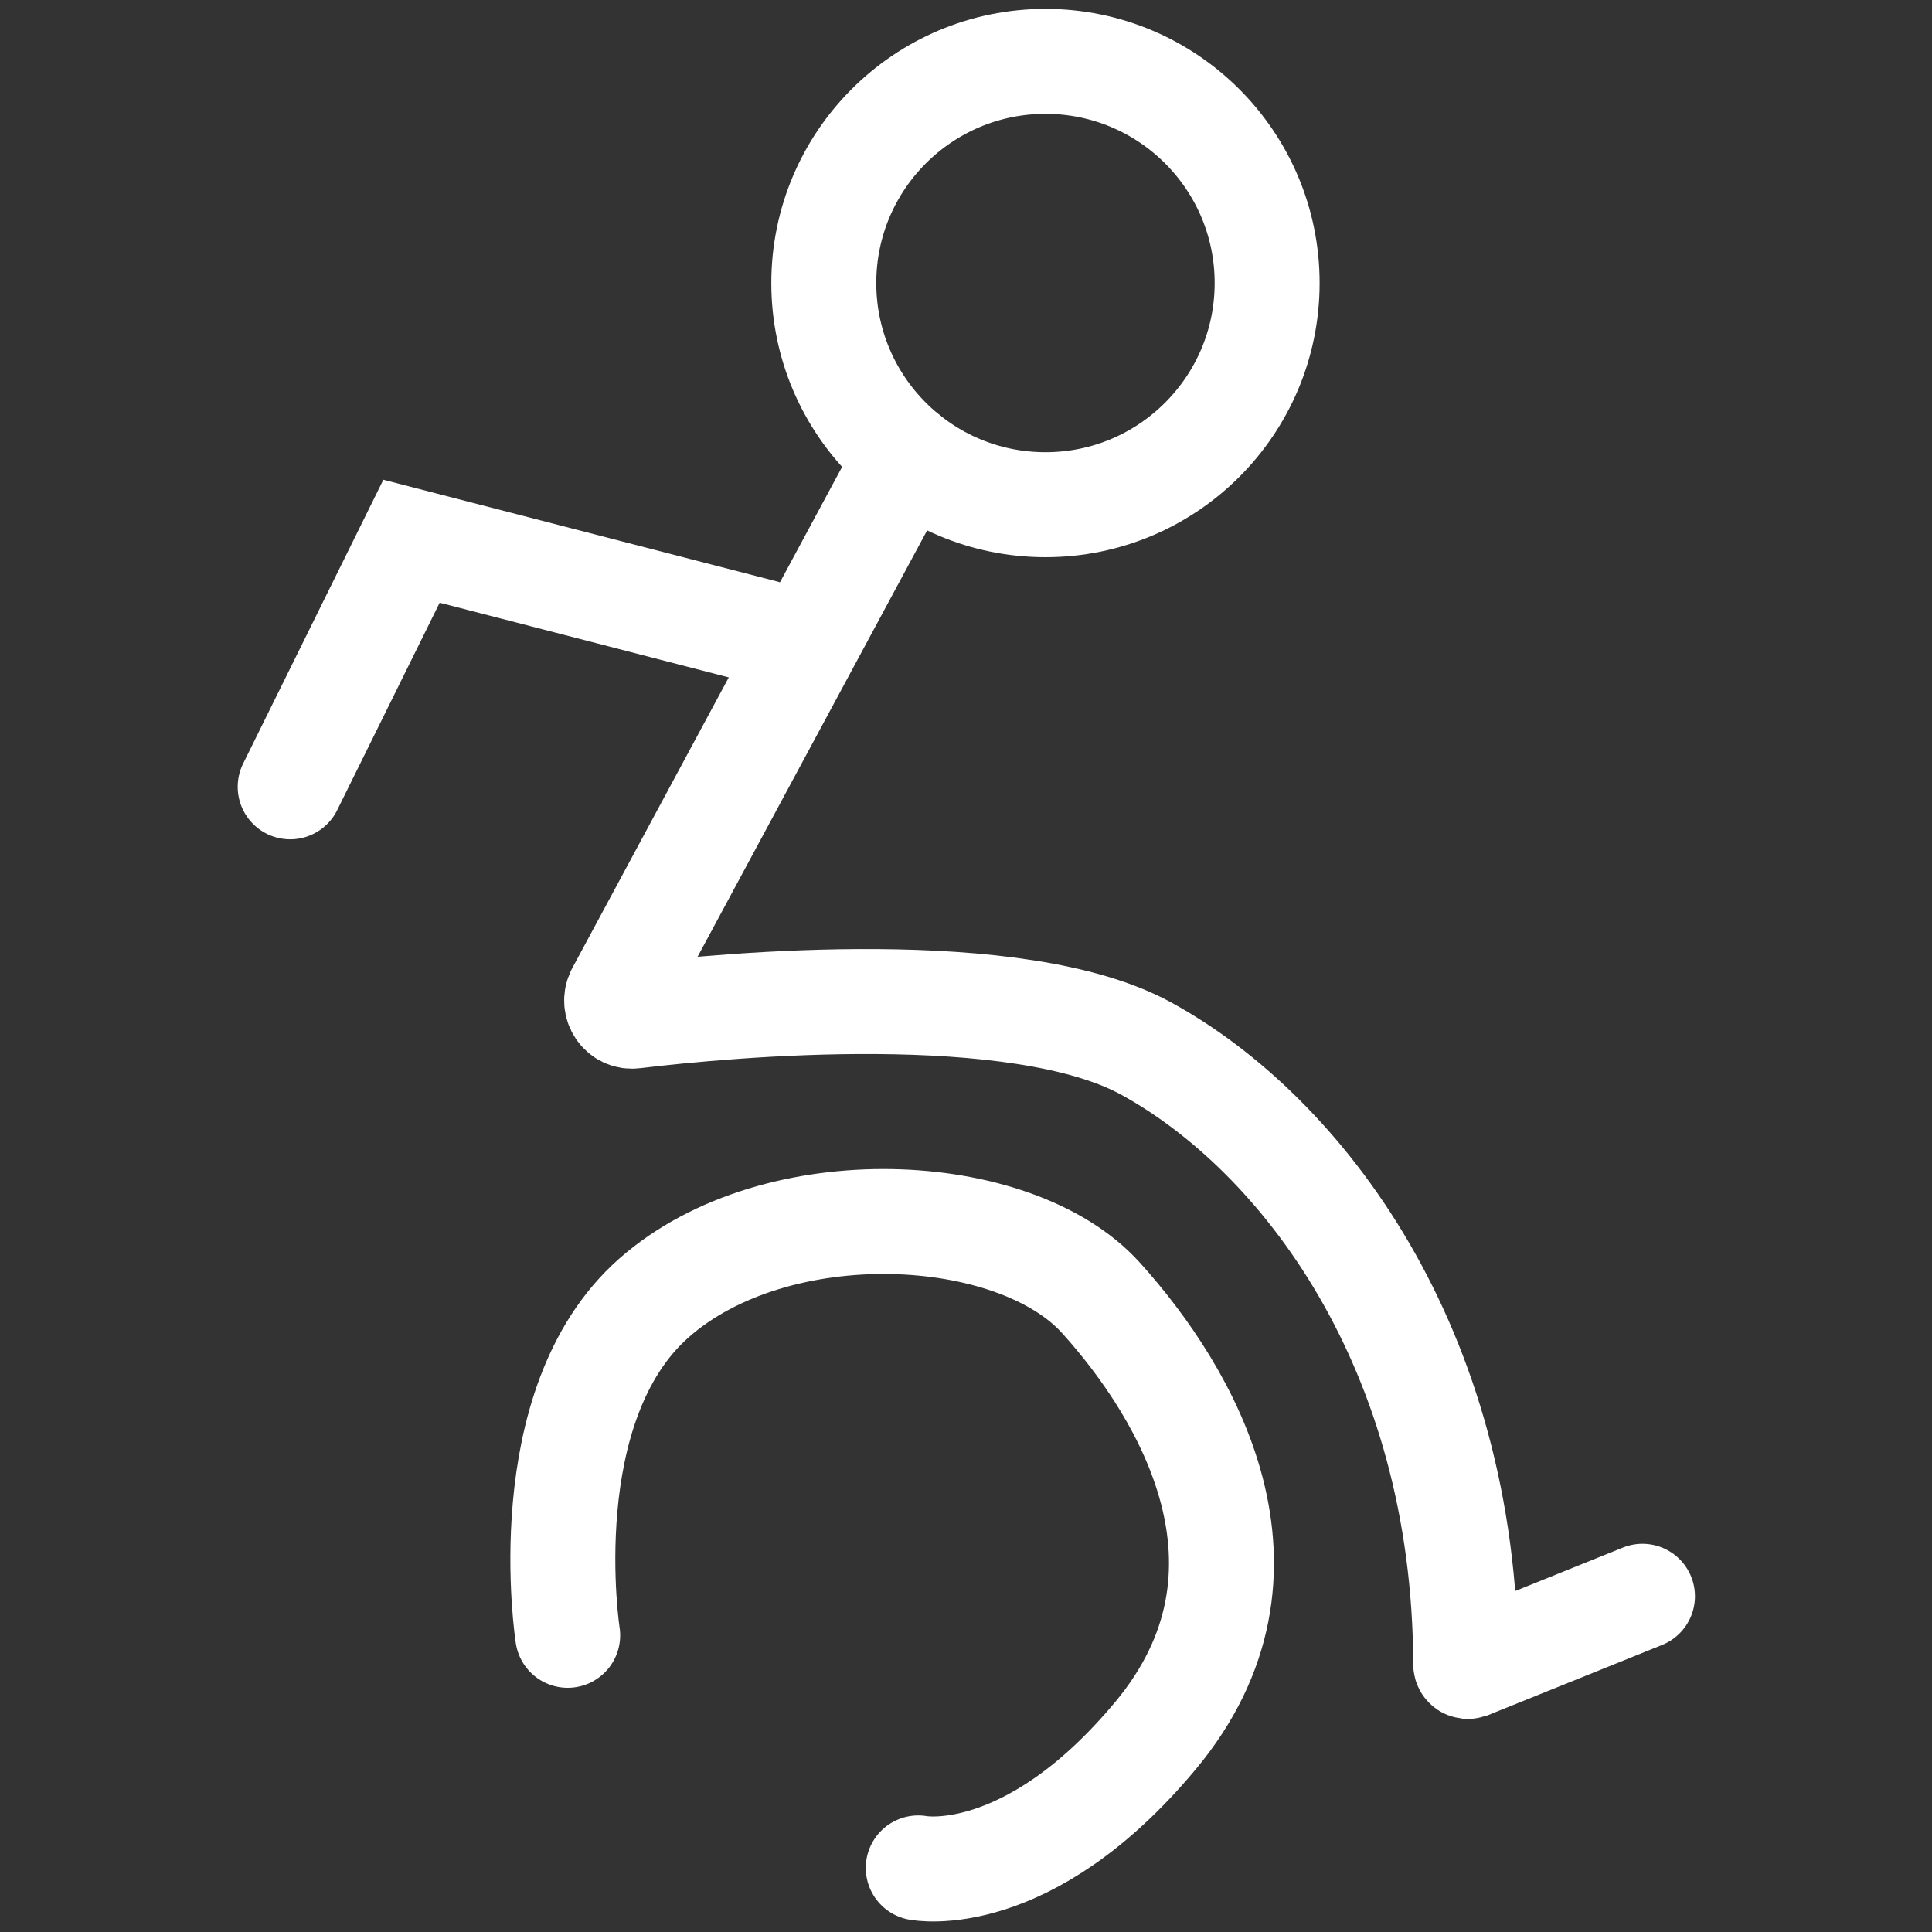
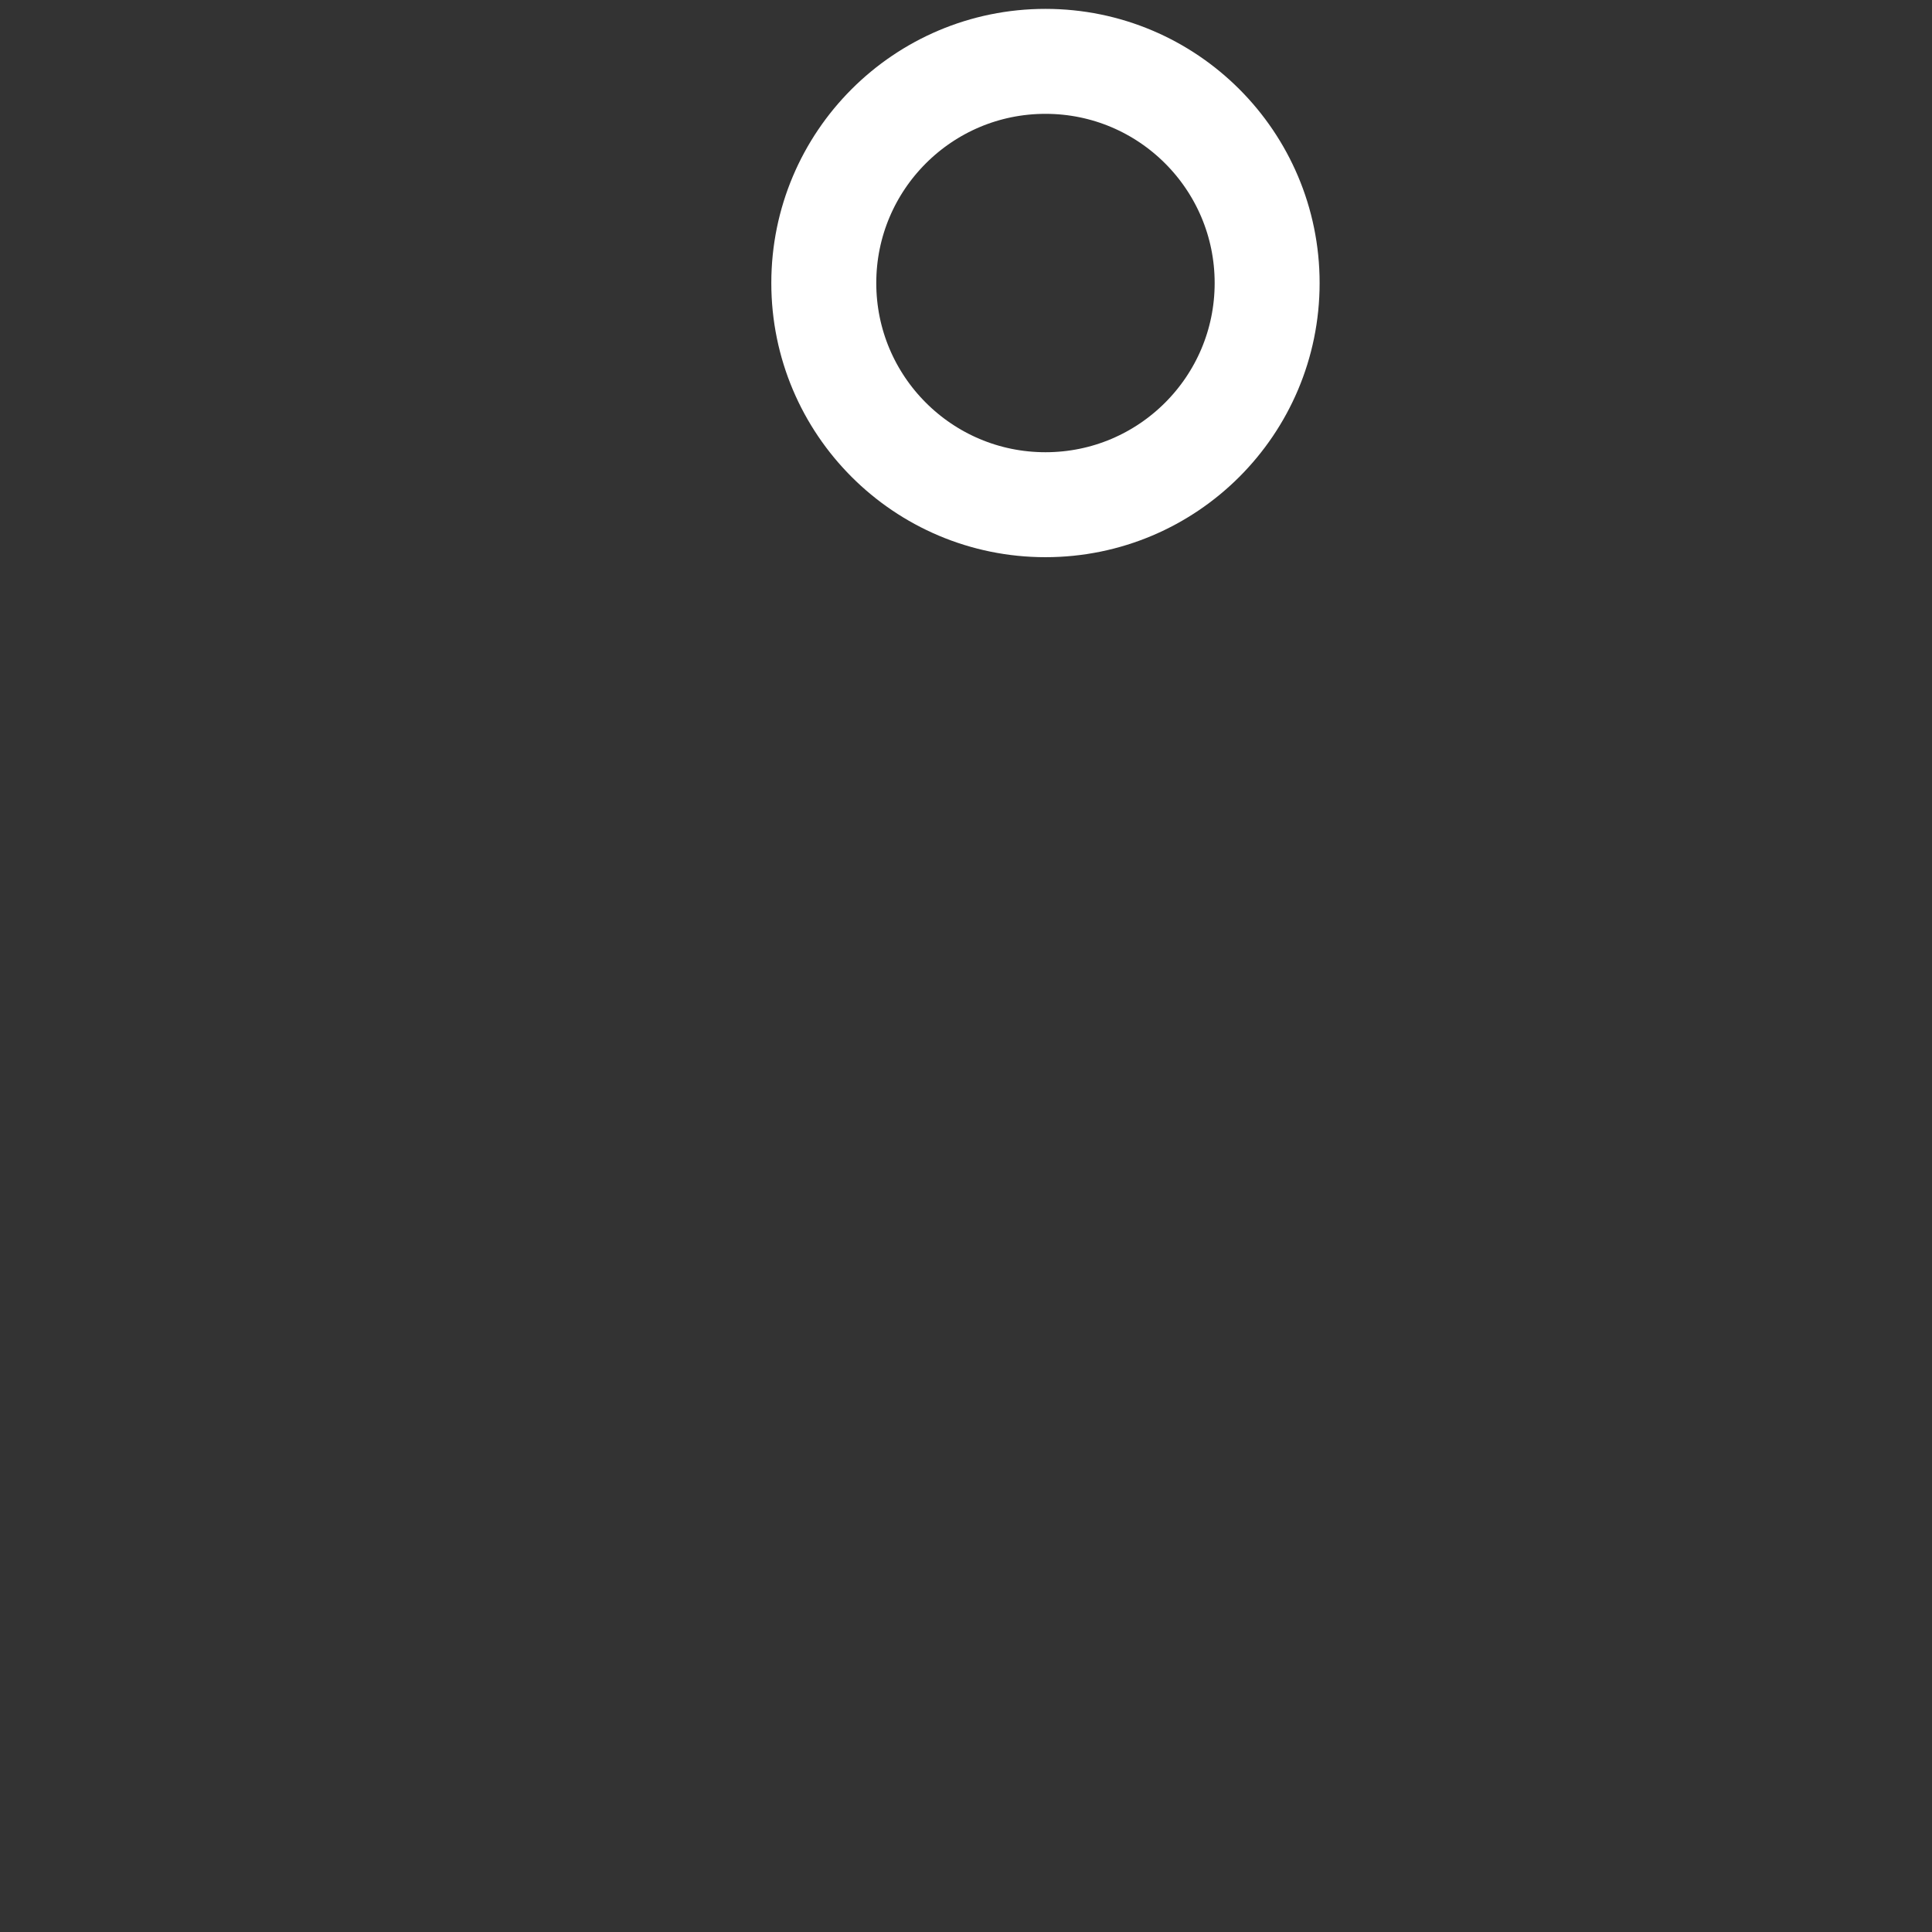
<svg xmlns="http://www.w3.org/2000/svg" viewBox="6.1 12.3 56.05 56.05">
  <rect x="6.1" y="12.3" width="56.05" height="56.05" fill="#333333" stroke="none" />
  <defs>
    <style>
      .cls-2 {
        fill: none;
        stroke: white;
        stroke-linecap: round;
        stroke-miterlimit: 10;
        stroke-width: 2.5px;
        transform: scale(1.218);
      }
    </style>
  </defs>
  <circle class="cls-2" cx="29.91" cy="16.84" r="5.28" />
-   <path class="cls-2" d="M26.62,20.97l-6.88,12.78c-.14.27.07.59.37.55,2.24-.27,9.14-.91,12.21.78,3.68,2.02,7.58,7.1,7.6,14.66,0,.04.04.06.07.05l4.14-1.67" />
-   <path class="cls-2" d="M18.53,49.05s-.85-5.48,2.06-8.04,8.58-2.28,10.64,0,4.56,6.52,1.3,10.43c-3.06,3.67-5.65,3.15-5.65,3.15" />
-   <polyline class="cls-2" points="23.21 25.16 14.81 22.99 11.92 28.84" />
</svg>